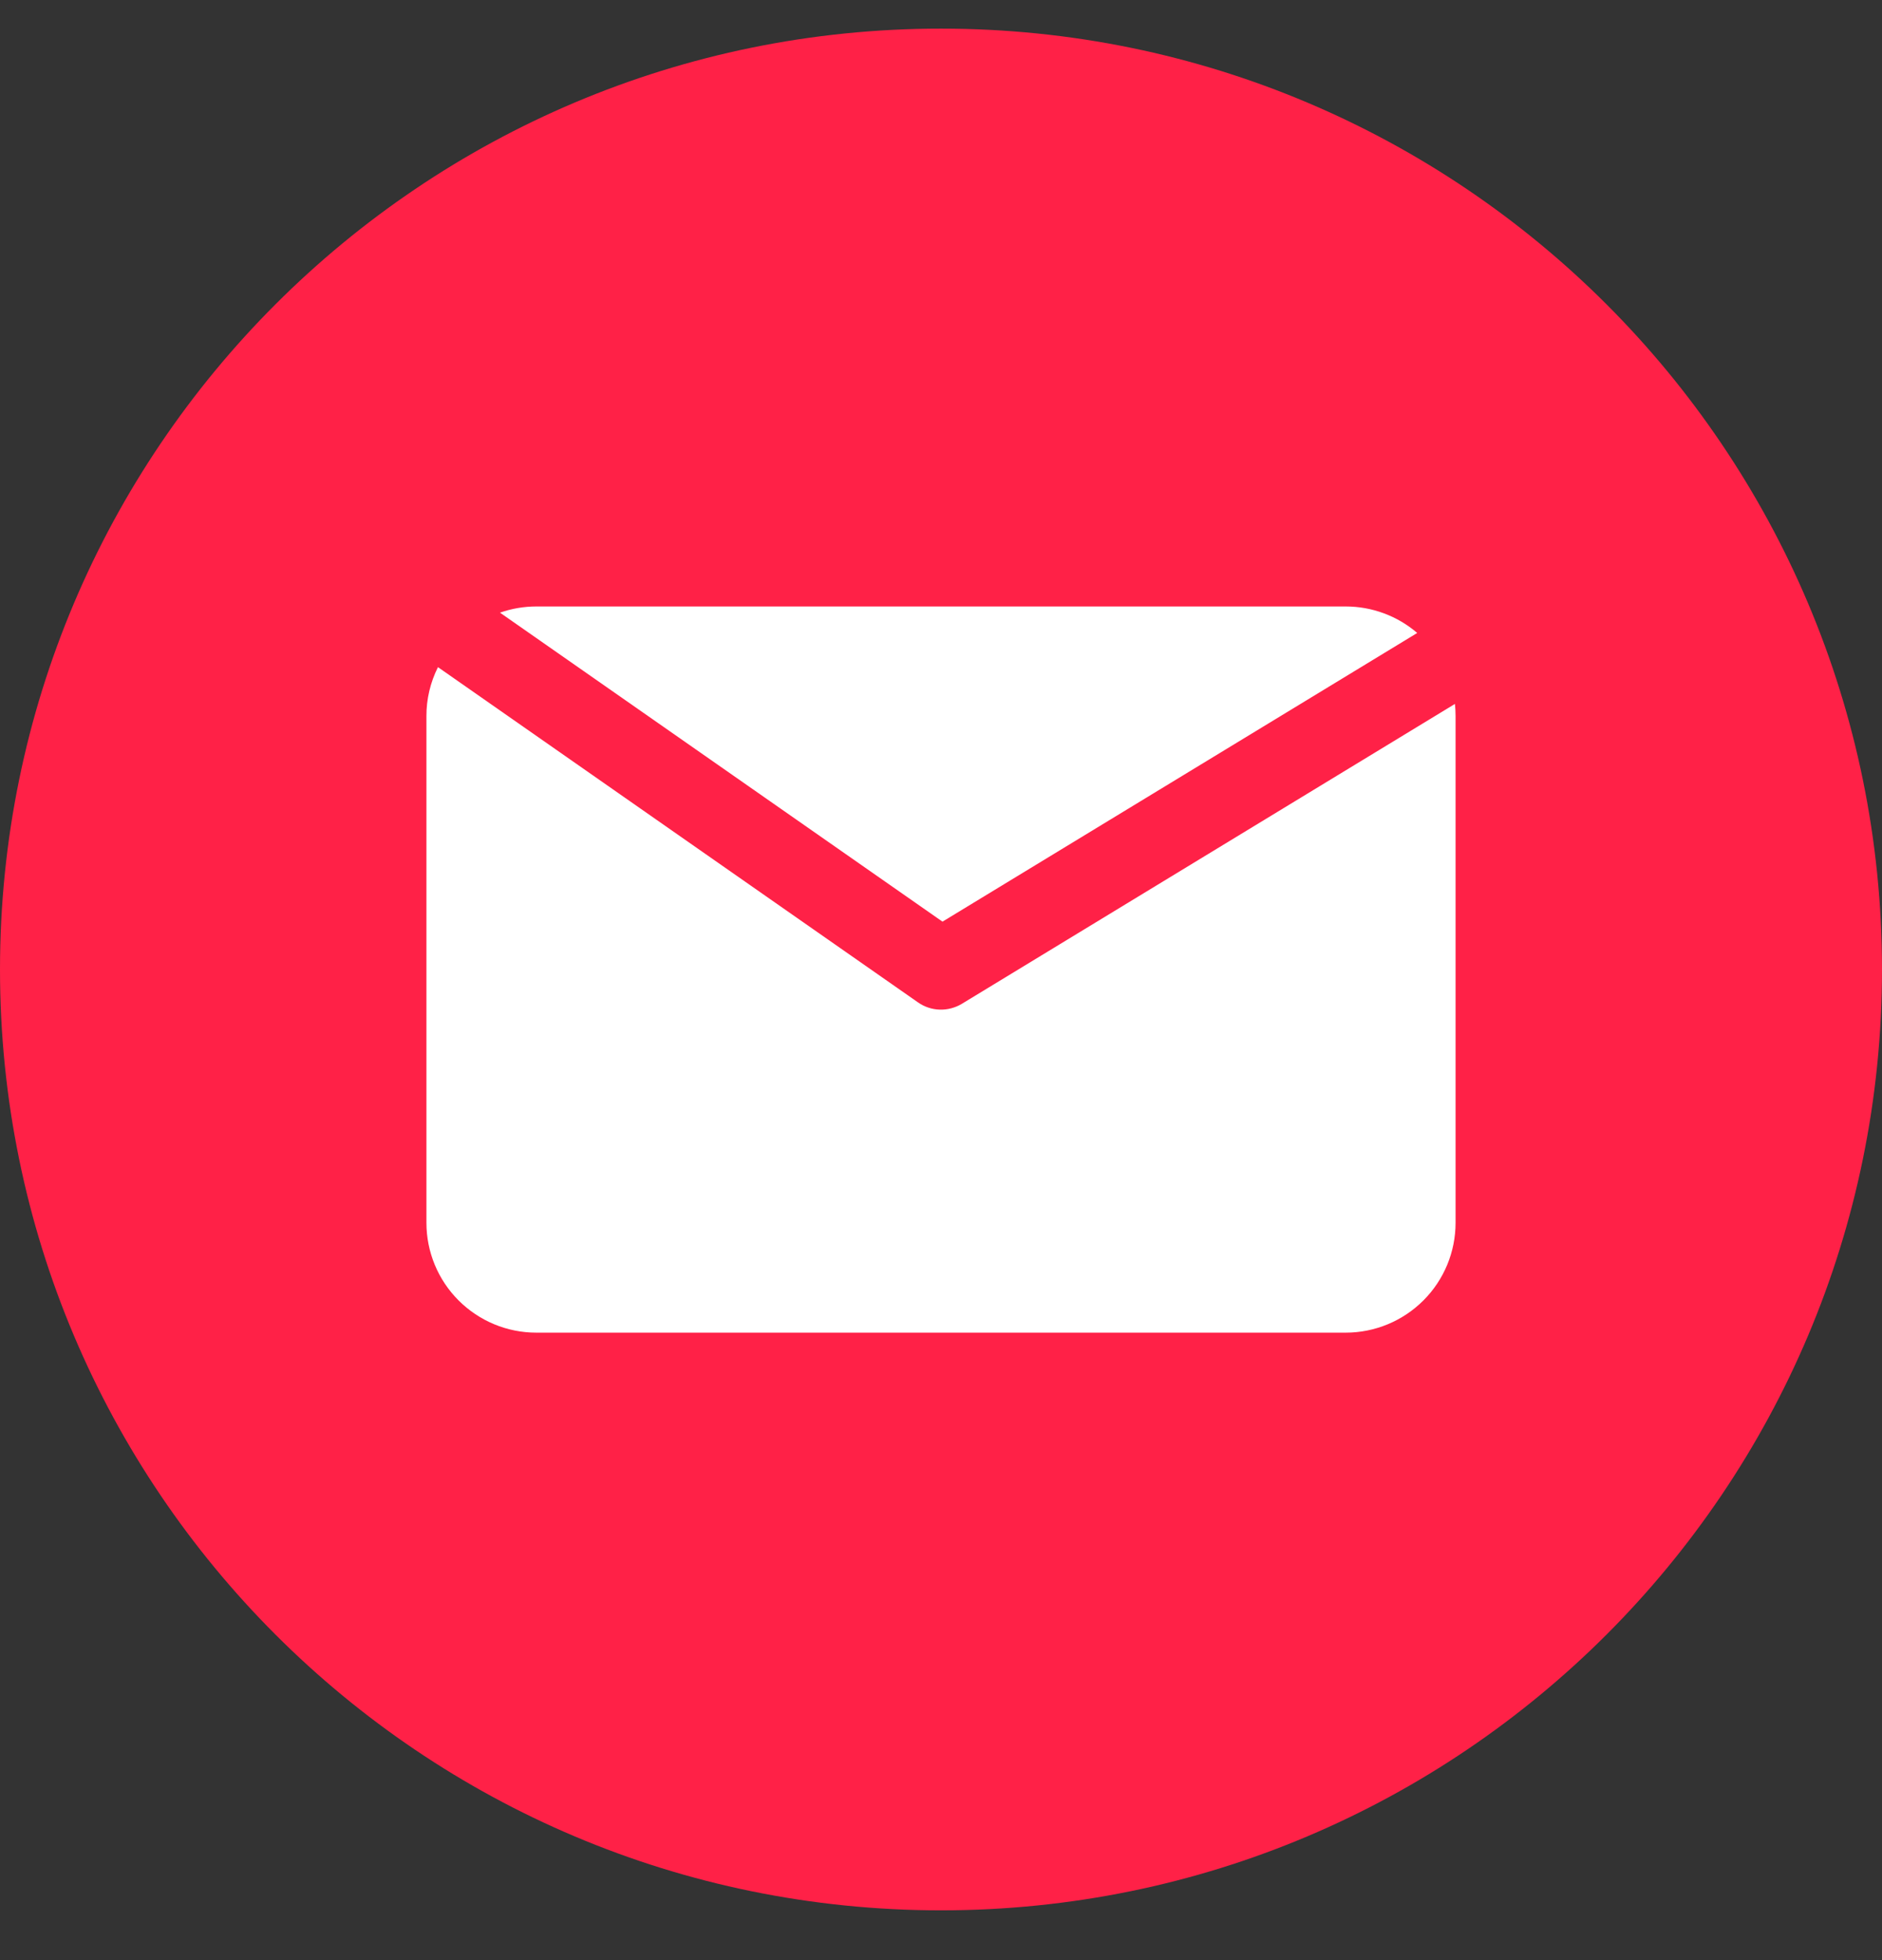
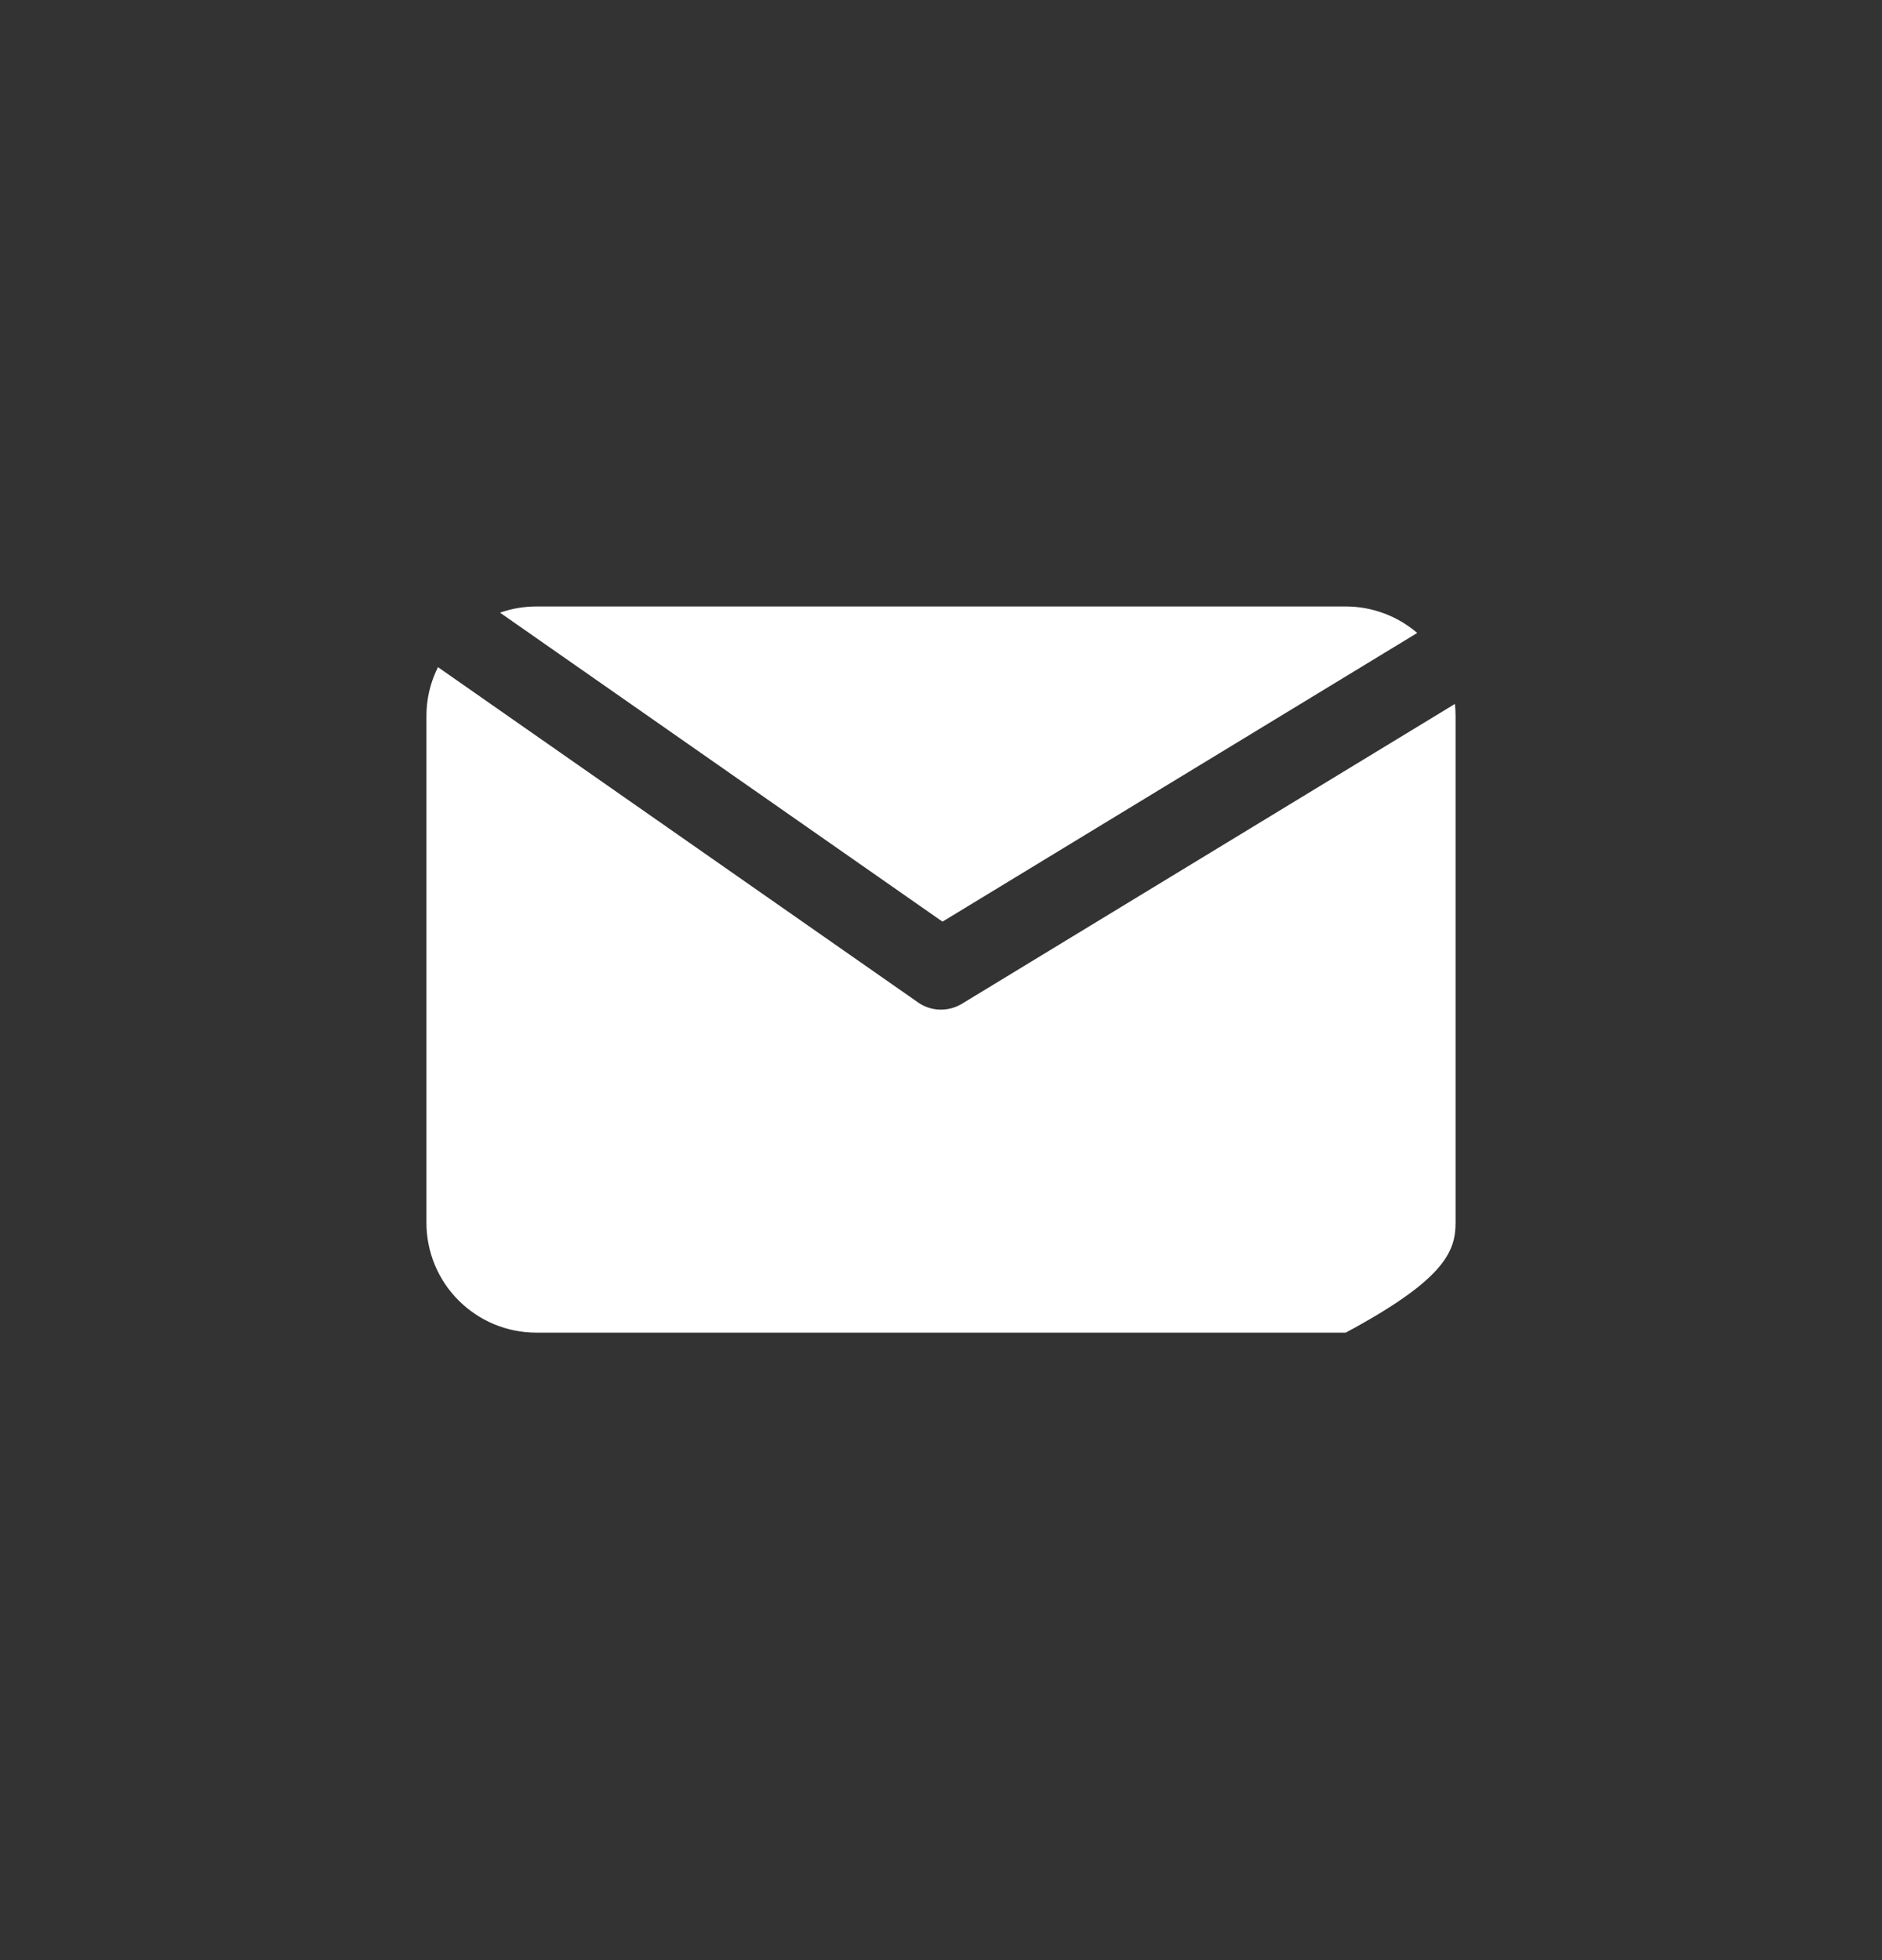
<svg xmlns="http://www.w3.org/2000/svg" width="24" height="25" viewBox="0 0 24 25" fill="none">
  <rect x="0" y="0" width="24" height="25" fill="#333333" stroke="none" />
  <g id="message (2) 1" clip-path="url(#clip0_47_6582)">
    <g id="Layer 2">
      <g id="message">
-         <path id="background" d="M12 24.365C18.627 24.365 24 18.992 24 12.365C24 5.737 18.627 0.365 12 0.365C5.373 0.365 0 5.737 0 12.365C0 18.992 5.373 24.365 12 24.365Z" fill="#FF2147" />
        <g id="Group">
          <path id="Vector" d="M12.019 11.755L18.073 8.073C17.819 7.855 17.496 7.735 17.161 7.735H6.839C6.681 7.735 6.525 7.762 6.376 7.814L12.019 11.755Z" fill="white" />
-           <path id="Vector_2" d="M12.266 12.803C12.181 12.854 12.083 12.88 11.984 12.877C11.884 12.874 11.788 12.842 11.707 12.785L5.585 8.509C5.488 8.703 5.437 8.917 5.438 9.134V15.595C5.438 15.967 5.585 16.323 5.848 16.586C6.111 16.849 6.467 16.997 6.839 16.997H17.161C17.533 16.997 17.889 16.849 18.152 16.586C18.415 16.323 18.562 15.967 18.562 15.595V9.134C18.562 9.082 18.559 9.03 18.554 8.978L12.266 12.803Z" fill="white" />
+           <path id="Vector_2" d="M12.266 12.803C12.181 12.854 12.083 12.88 11.984 12.877C11.884 12.874 11.788 12.842 11.707 12.785L5.585 8.509C5.488 8.703 5.437 8.917 5.438 9.134V15.595C5.438 15.967 5.585 16.323 5.848 16.586C6.111 16.849 6.467 16.997 6.839 16.997H17.161C18.415 16.323 18.562 15.967 18.562 15.595V9.134C18.562 9.082 18.559 9.03 18.554 8.978L12.266 12.803Z" fill="white" />
        </g>
      </g>
    </g>
  </g>
  <defs>
    <clipPath id="clip0_47_6582">
      <rect width="24" height="24" fill="white" transform="translate(0 0.365)" />
    </clipPath>
  </defs>
</svg>